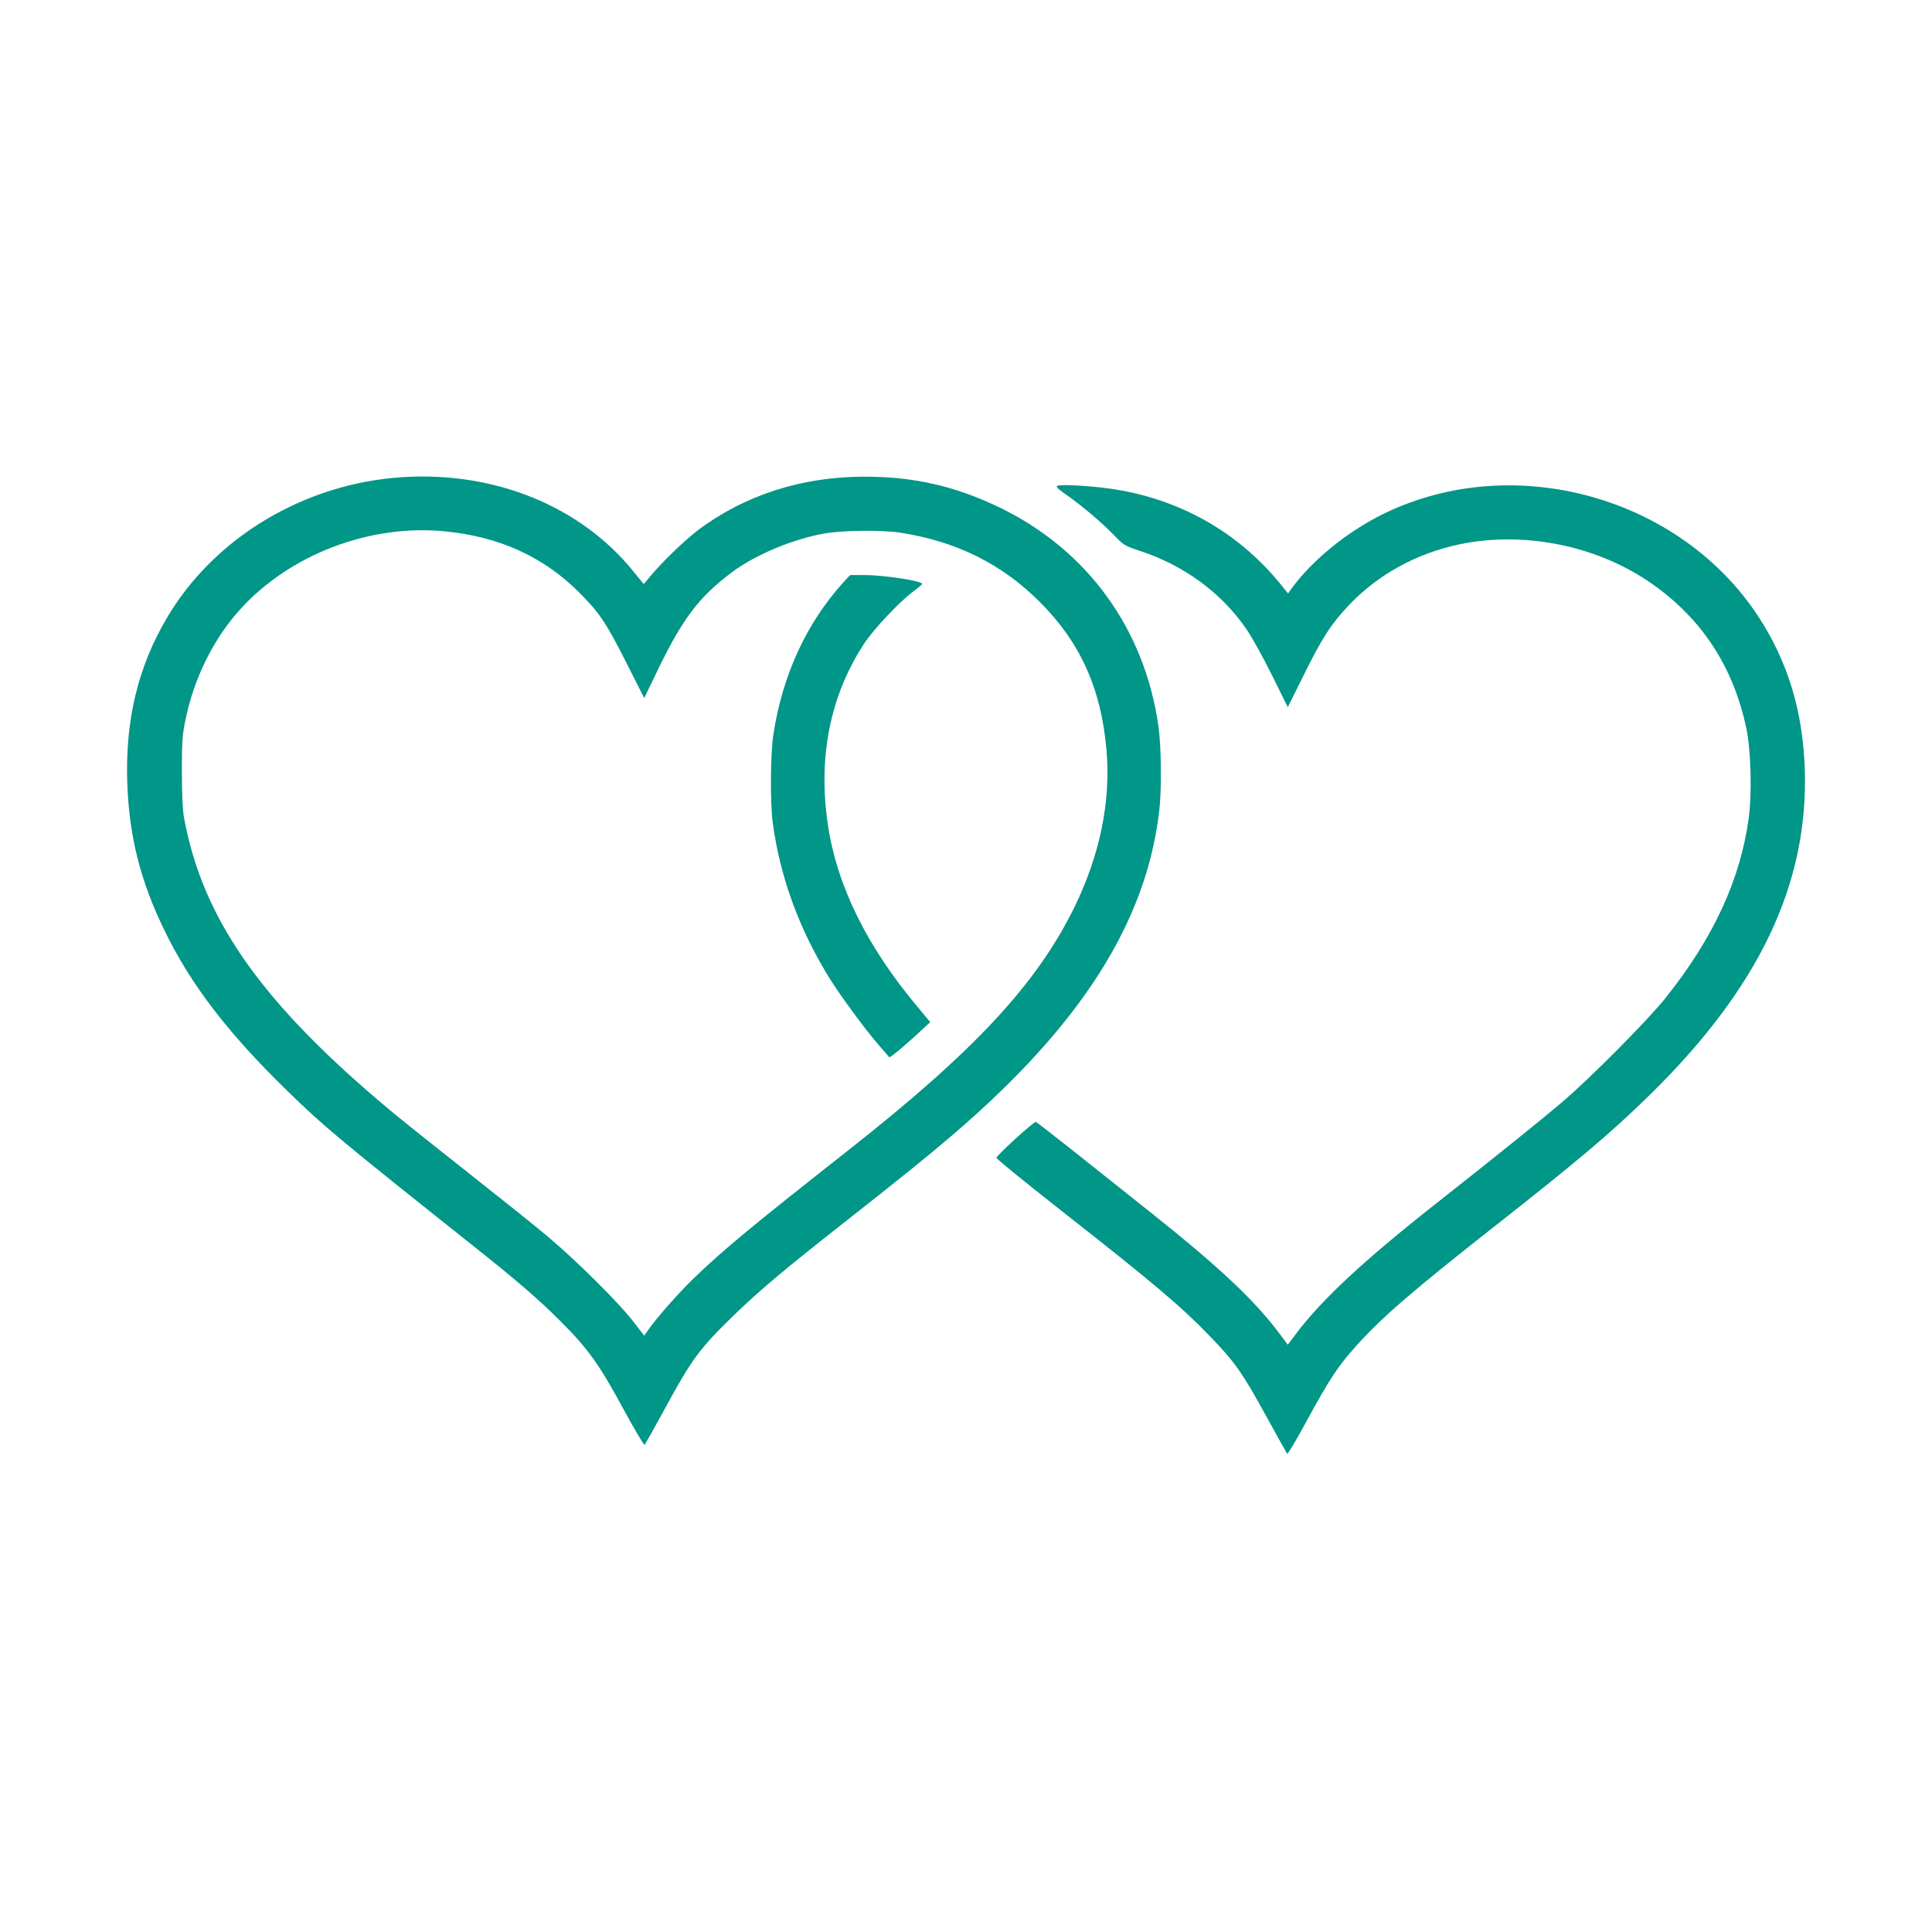
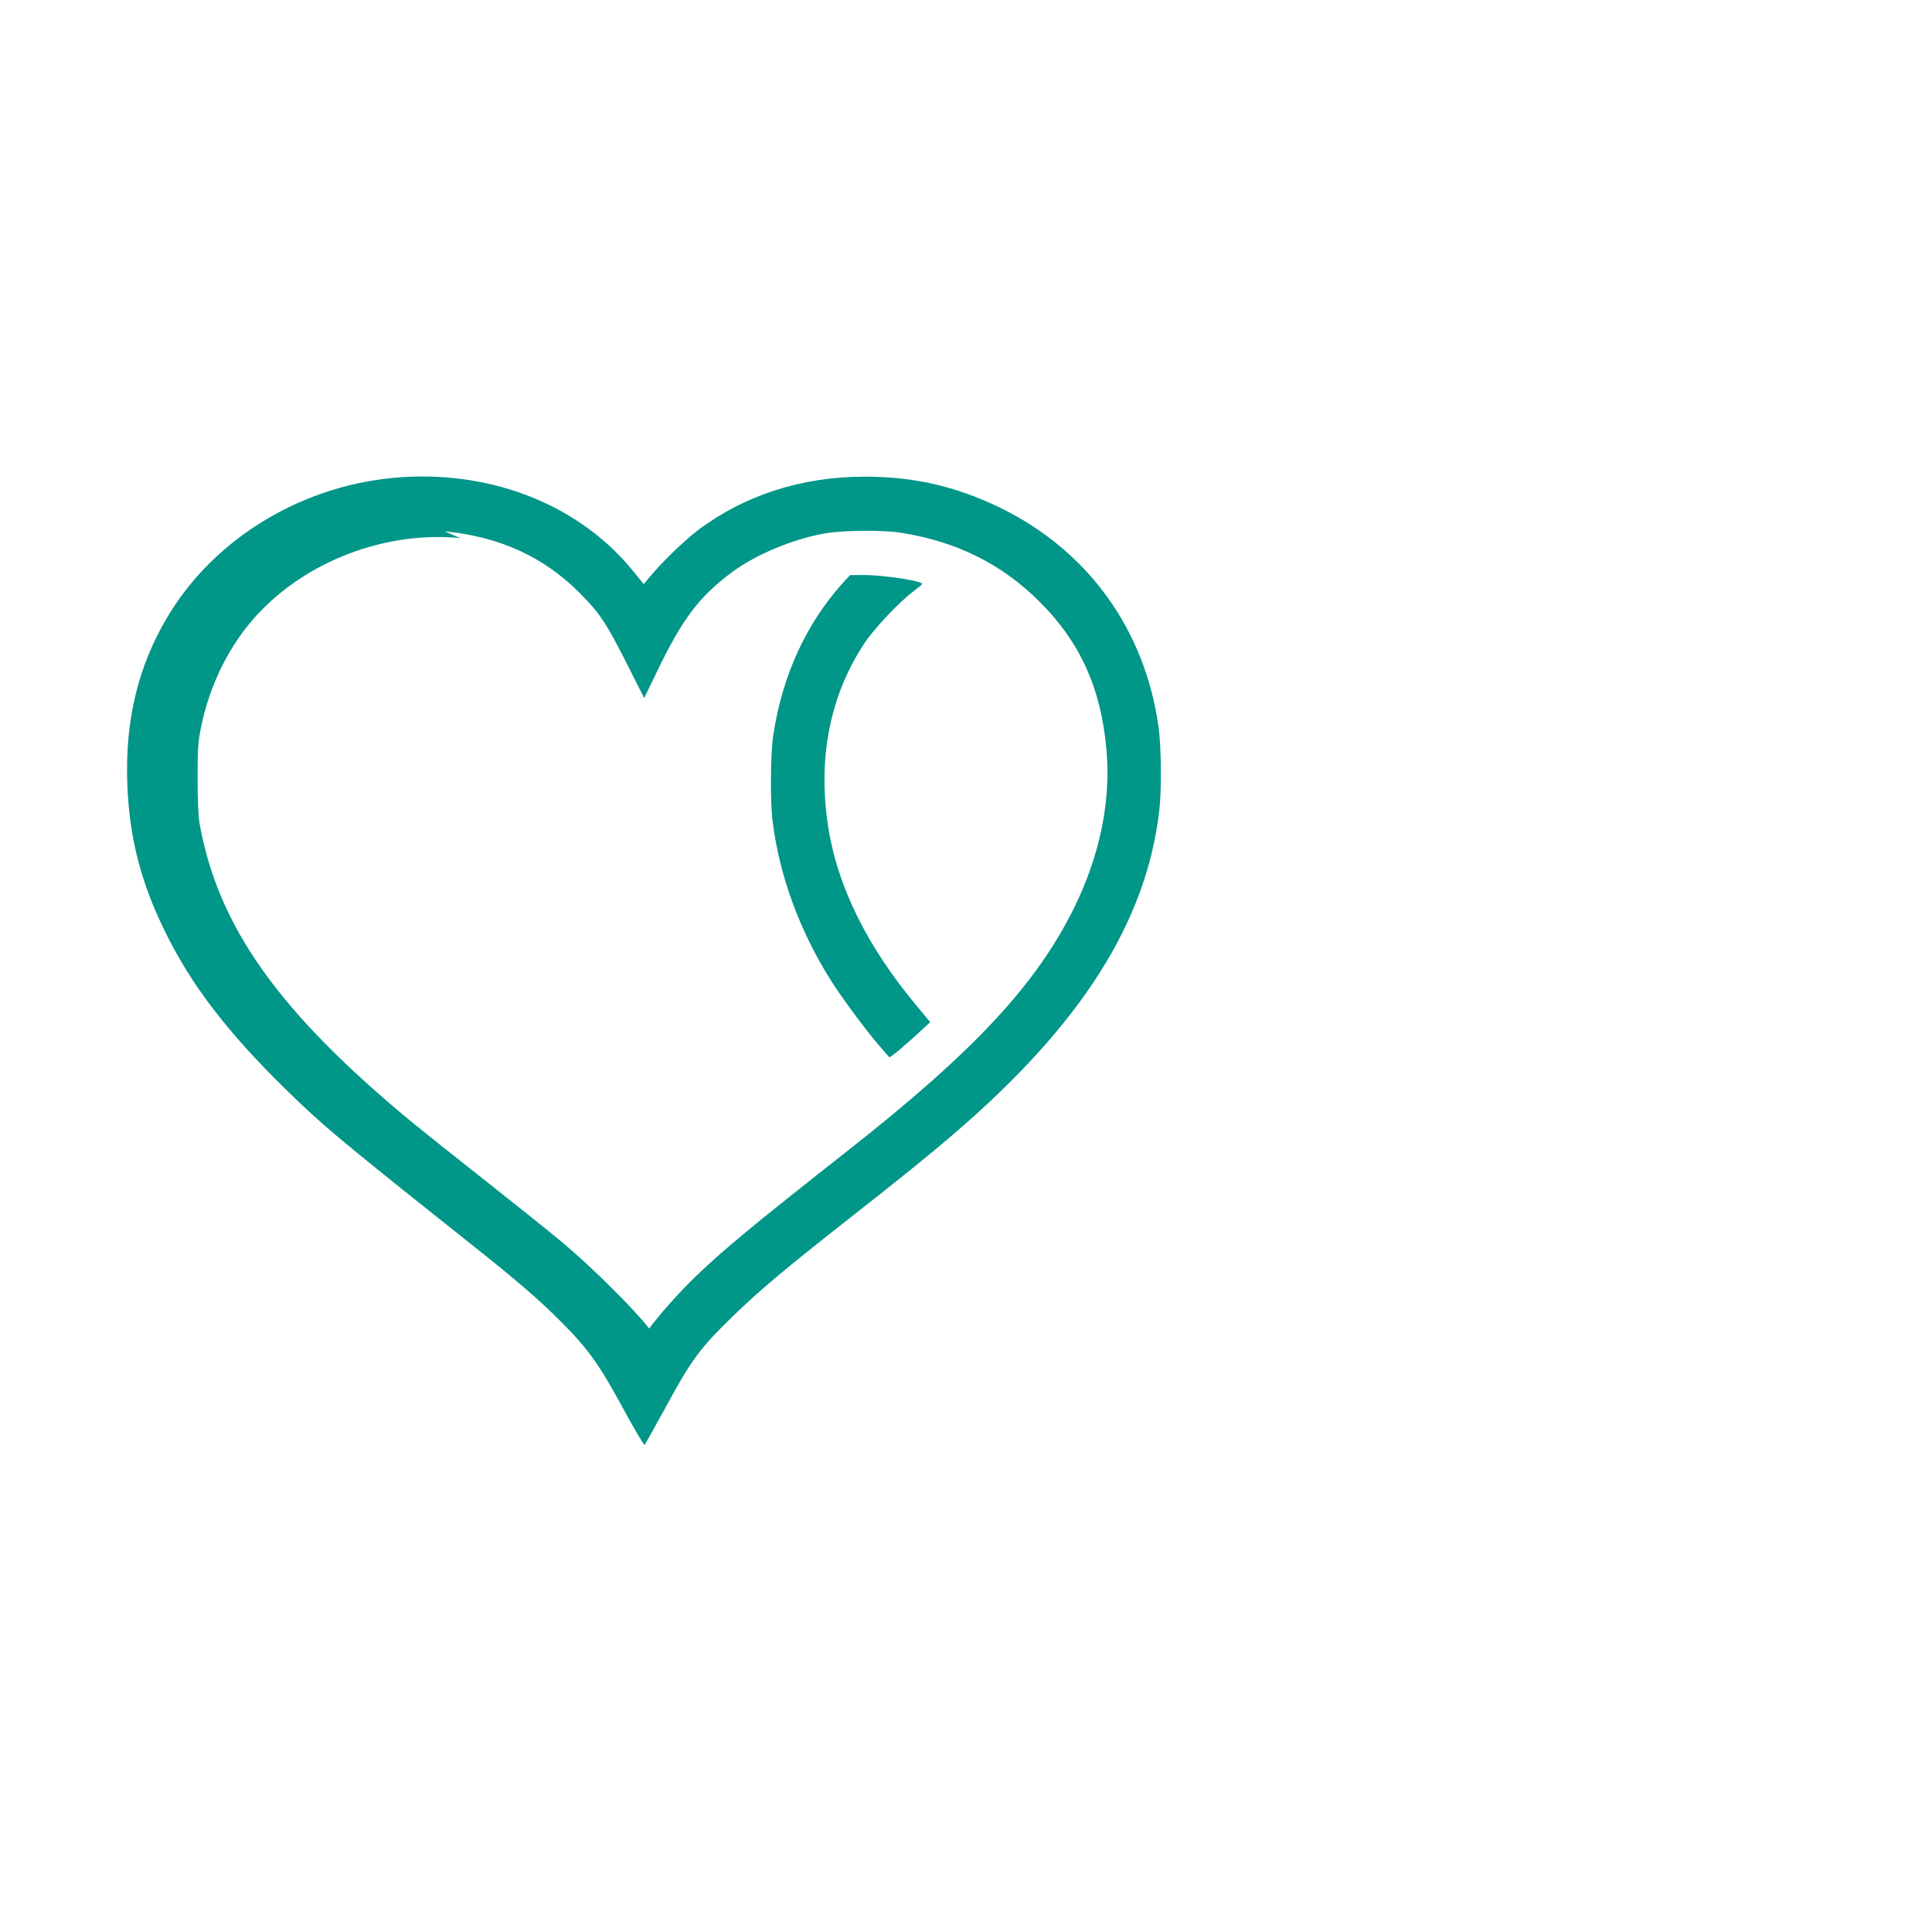
<svg xmlns="http://www.w3.org/2000/svg" version="1.0" width="1280pt" height="1280pt" viewBox="0 0 1280 1280" preserveAspectRatio="xMidYMid meet">
  <g transform="translate(0,1280) scale(0.1,-0.1)" fill="#009688" stroke="none">
-     <path d="M2670 9639 c-649 -40 -1250 -398 -1565 -934 -190 -322 -275 -673 -262 -1085 11 -354 86 -656 247 -985 173 -357 418 -676 806 -1055 252 -246 345 -323 1230 -1027 302 -240 443 -361 594 -513 175 -175 252 -282 409 -573 74 -136 138 -244 142 -240 4 5 62 109 130 233 183 337 232 404 465 630 171 165 330 299 764 640 331 260 529 420 685 554 846 725 1278 1403 1365 2141 17 142 14 427 -5 564 -92 647 -473 1170 -1057 1451 -292 140 -564 202 -890 202 -417 0 -797 -123 -1107 -357 -90 -69 -244 -218 -321 -313 l-35 -42 -70 86 c-348 429 -914 661 -1525 623z m275 -359 c362 -35 653 -167 891 -404 135 -135 179 -200 316 -471 l116 -230 86 178 c167 347 277 493 497 657 156 116 403 219 614 256 121 21 383 23 500 5 371 -58 670 -206 921 -456 271 -270 410 -577 445 -987 29 -339 -44 -695 -215 -1043 -250 -507 -661 -949 -1495 -1605 -635 -500 -819 -652 -1010 -835 -106 -101 -248 -261 -310 -347 l-33 -47 -71 92 c-92 121 -384 411 -572 568 -82 69 -312 253 -510 409 -198 156 -425 337 -505 403 -871 722 -1270 1285 -1392 1967 -8 48 -13 156 -13 300 0 195 3 240 23 337 57 281 187 543 367 740 330 361 855 561 1350 513z" />
+     <path d="M2670 9639 c-649 -40 -1250 -398 -1565 -934 -190 -322 -275 -673 -262 -1085 11 -354 86 -656 247 -985 173 -357 418 -676 806 -1055 252 -246 345 -323 1230 -1027 302 -240 443 -361 594 -513 175 -175 252 -282 409 -573 74 -136 138 -244 142 -240 4 5 62 109 130 233 183 337 232 404 465 630 171 165 330 299 764 640 331 260 529 420 685 554 846 725 1278 1403 1365 2141 17 142 14 427 -5 564 -92 647 -473 1170 -1057 1451 -292 140 -564 202 -890 202 -417 0 -797 -123 -1107 -357 -90 -69 -244 -218 -321 -313 l-35 -42 -70 86 c-348 429 -914 661 -1525 623z m275 -359 c362 -35 653 -167 891 -404 135 -135 179 -200 316 -471 l116 -230 86 178 c167 347 277 493 497 657 156 116 403 219 614 256 121 21 383 23 500 5 371 -58 670 -206 921 -456 271 -270 410 -577 445 -987 29 -339 -44 -695 -215 -1043 -250 -507 -661 -949 -1495 -1605 -635 -500 -819 -652 -1010 -835 -106 -101 -248 -261 -310 -347 c-92 121 -384 411 -572 568 -82 69 -312 253 -510 409 -198 156 -425 337 -505 403 -871 722 -1270 1285 -1392 1967 -8 48 -13 156 -13 300 0 195 3 240 23 337 57 281 187 543 367 740 330 361 855 561 1350 513z" />
    <path d="M5584 8938 c-242 -269 -400 -611 -460 -1003 -20 -131 -22 -444 -5 -580 47 -362 177 -716 381 -1043 75 -119 232 -332 322 -436 34 -39 65 -75 69 -80 6 -7 125 94 248 210 l24 22 -78 94 c-340 404 -539 806 -600 1213 -67 449 15 860 243 1205 64 96 231 273 321 340 33 25 60 48 61 51 1 20 -252 59 -382 59 l-96 0 -48 -52z" />
-     <path d="M7007 9582 c-14 -6 -3 -17 56 -59 100 -69 238 -186 318 -269 63 -66 70 -70 169 -103 294 -96 544 -279 709 -521 34 -49 110 -186 168 -303 l105 -212 107 215 c120 244 180 336 300 463 193 202 448 342 732 401 420 87 890 -5 1245 -242 348 -234 565 -558 654 -977 30 -142 38 -427 16 -592 -54 -408 -235 -800 -554 -1198 -117 -146 -496 -528 -685 -689 -133 -113 -442 -362 -828 -666 -479 -377 -759 -637 -929 -862 l-58 -77 -51 68 c-166 224 -404 448 -865 814 -126 100 -344 274 -485 386 -141 112 -261 205 -268 208 -12 5 -265 -226 -261 -238 4 -11 168 -144 428 -349 613 -481 795 -635 985 -832 167 -172 219 -247 377 -536 71 -130 133 -240 136 -244 4 -4 61 92 127 214 153 281 209 367 333 504 169 188 376 366 892 772 571 449 785 629 1039 877 734 715 1065 1410 1038 2175 -14 381 -112 704 -304 1000 -518 798 -1619 1104 -2478 690 -243 -117 -481 -310 -621 -503 l-20 -29 -56 69 c-284 346 -679 565 -1133 627 -134 18 -314 28 -338 18z" />
  </g>
</svg>